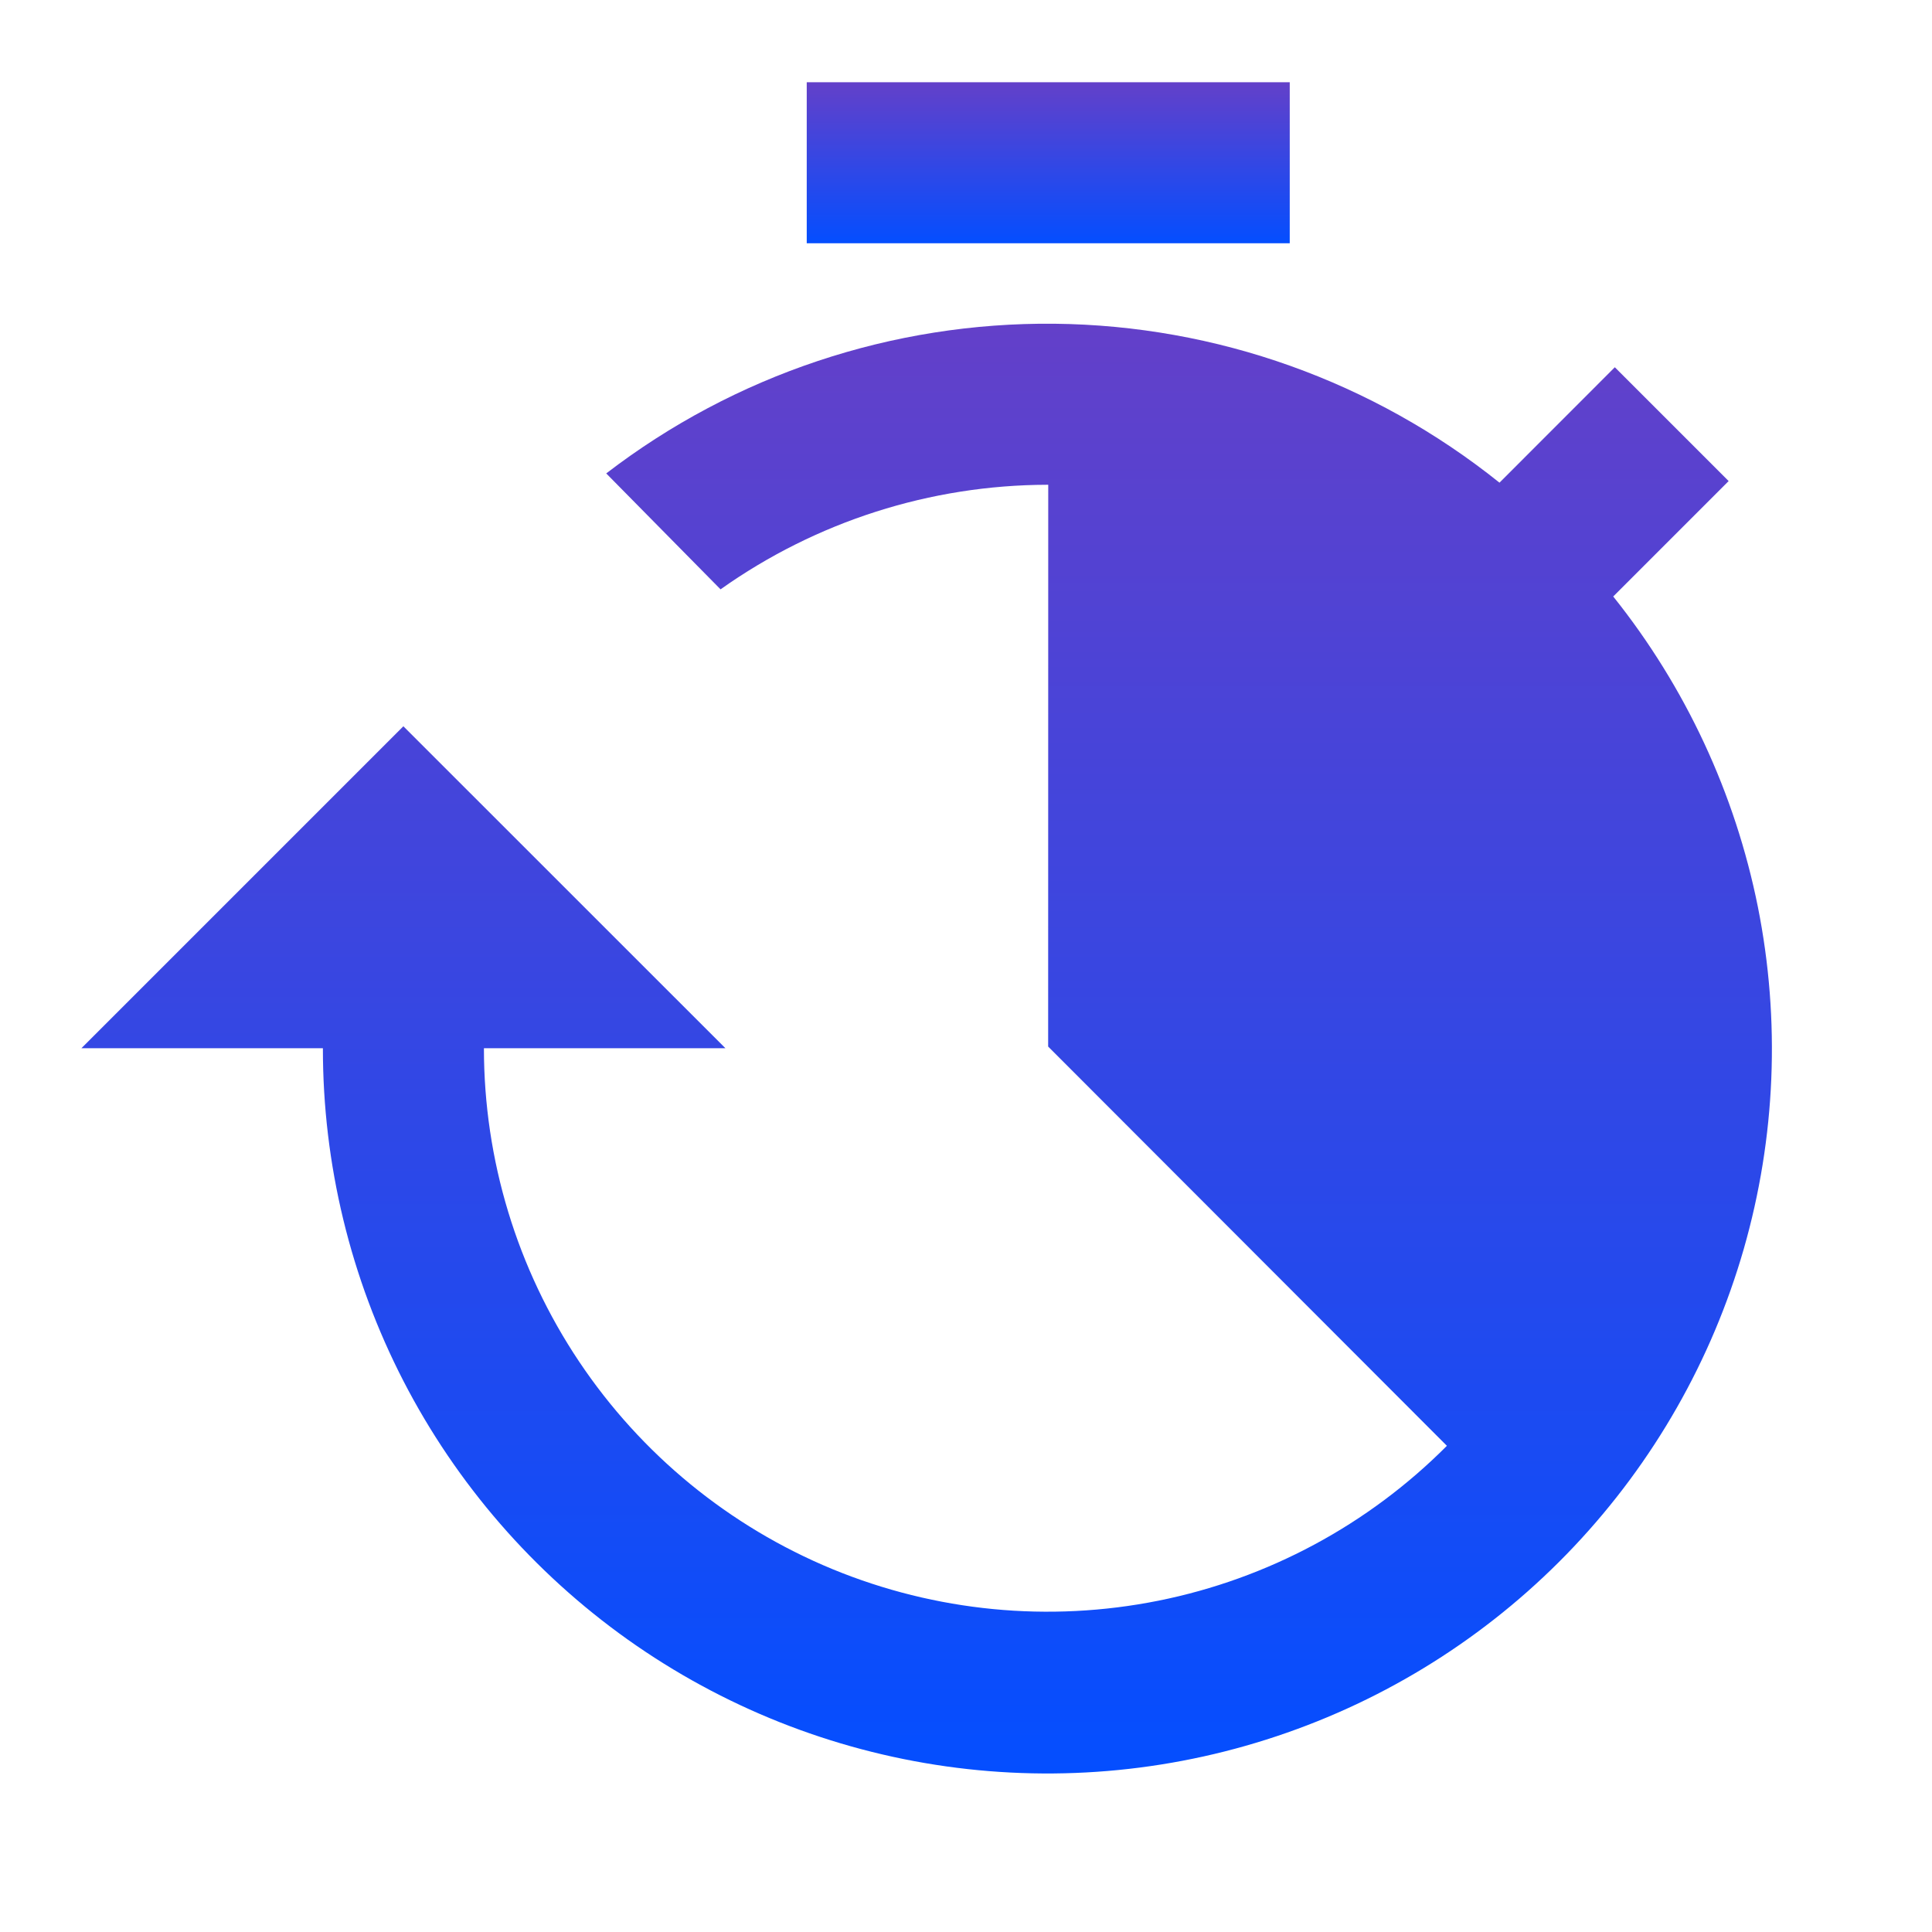
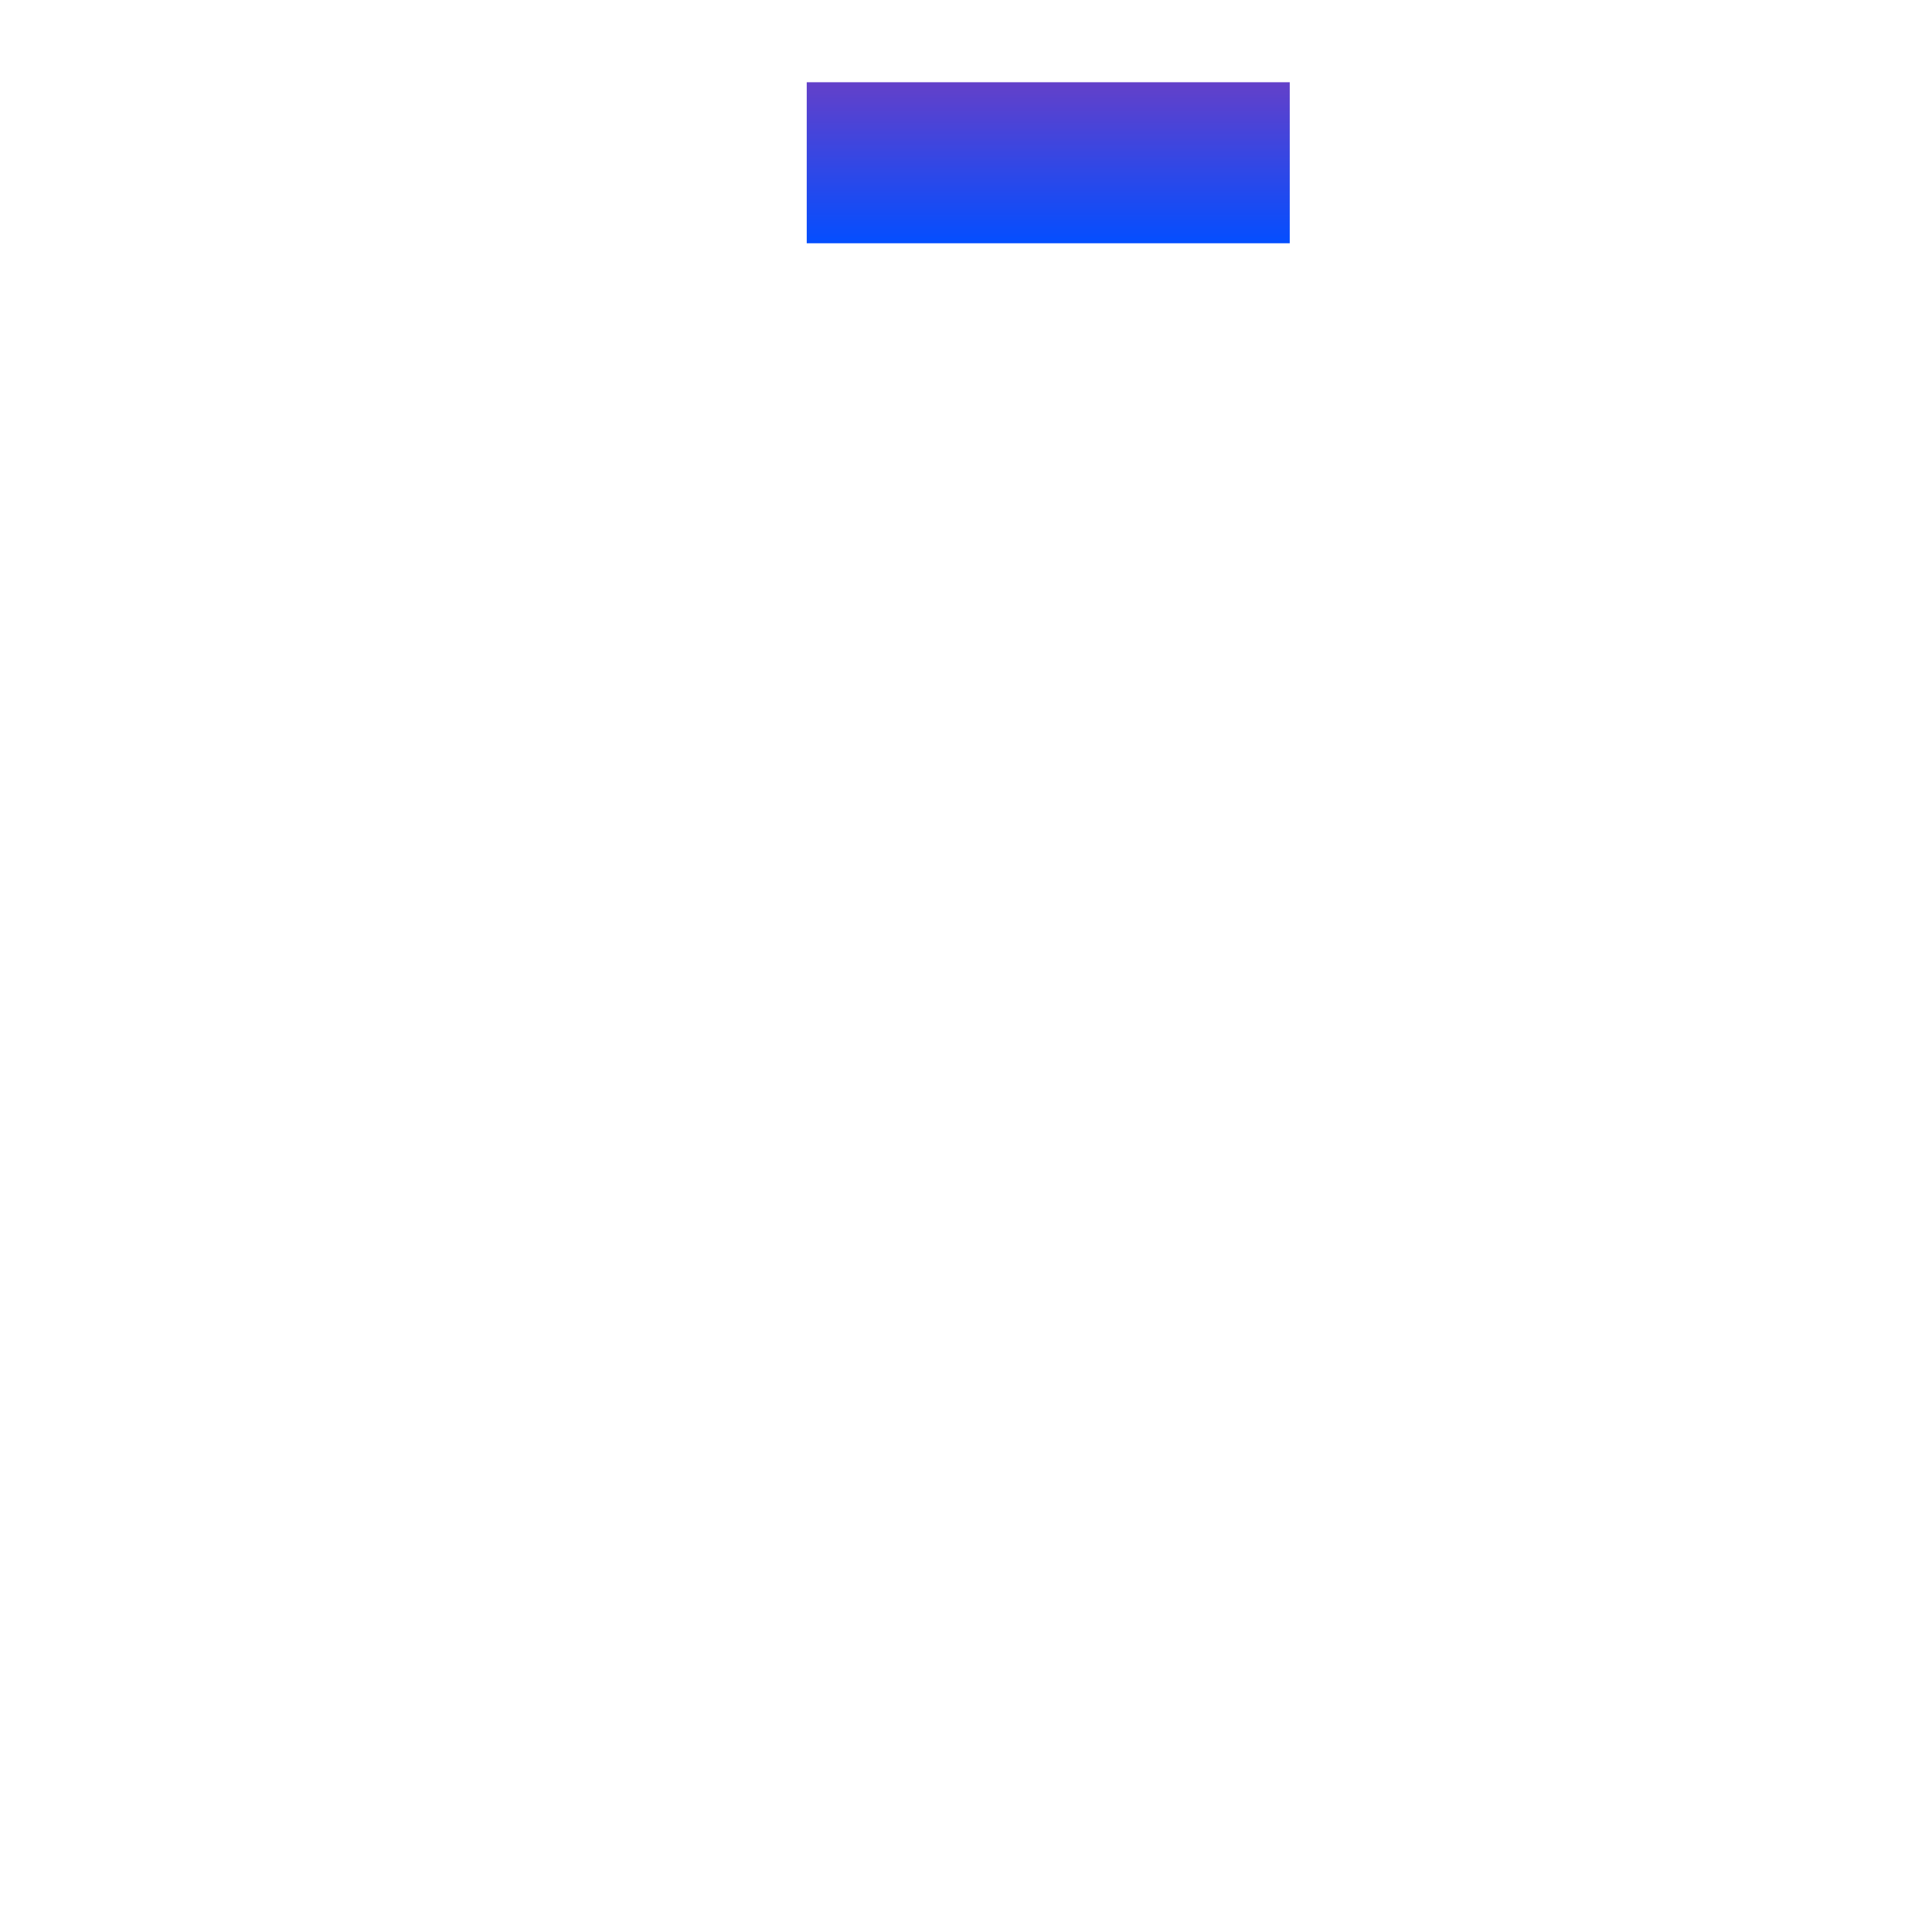
<svg xmlns="http://www.w3.org/2000/svg" width="23" height="23" viewBox="0 0 23 23" fill="none">
  <g id="EOS_CRONJOB_FILLED">
    <path id="Vector" d="M15.354 0.979H9.604V2.896H15.354V0.979Z" fill="url(#paint0_linear_173_1094)" />
-     <path id="Vector_2" d="M19.205 7.101L20.579 5.727L19.224 4.372L17.851 5.746C16.346 4.54 14.481 3.874 12.553 3.854C10.625 3.835 8.746 4.462 7.217 5.636L8.578 7.016C9.715 6.209 11.074 5.774 12.469 5.771L12.479 5.771L12.478 12.459L17.225 17.212C16.288 18.153 15.093 18.795 13.79 19.056C12.488 19.317 11.138 19.186 9.91 18.68C8.682 18.173 7.633 17.313 6.894 16.209C6.155 15.105 5.761 13.807 5.761 12.479H8.636L4.802 8.646L0.969 12.479H3.844C3.843 13.857 4.172 15.216 4.803 16.441C5.435 17.666 6.351 18.721 7.475 19.52C8.599 20.318 9.897 20.835 11.262 21.028C12.627 21.221 14.018 21.084 15.319 20.628C16.62 20.173 17.793 19.412 18.739 18.41C19.685 17.408 20.378 16.194 20.759 14.869C21.139 13.545 21.197 12.148 20.927 10.796C20.656 9.445 20.066 8.178 19.205 7.101Z" fill="url(#paint1_linear_173_1094)" />
  </g>
  <defs>
    <linearGradient id="paint0_linear_173_1094" x1="12.479" y1="0.979" x2="12.479" y2="2.896" gradientUnits="userSpaceOnUse">
      <stop stop-color="#6340C9" />
      <stop offset="1" stop-color="#044EFF" />
    </linearGradient>
    <linearGradient id="paint1_linear_173_1094" x1="11.031" y1="3.854" x2="11.031" y2="21.113" gradientUnits="userSpaceOnUse">
      <stop stop-color="#6340C9" />
      <stop offset="1" stop-color="#044EFF" />
    </linearGradient>
  </defs>
</svg>